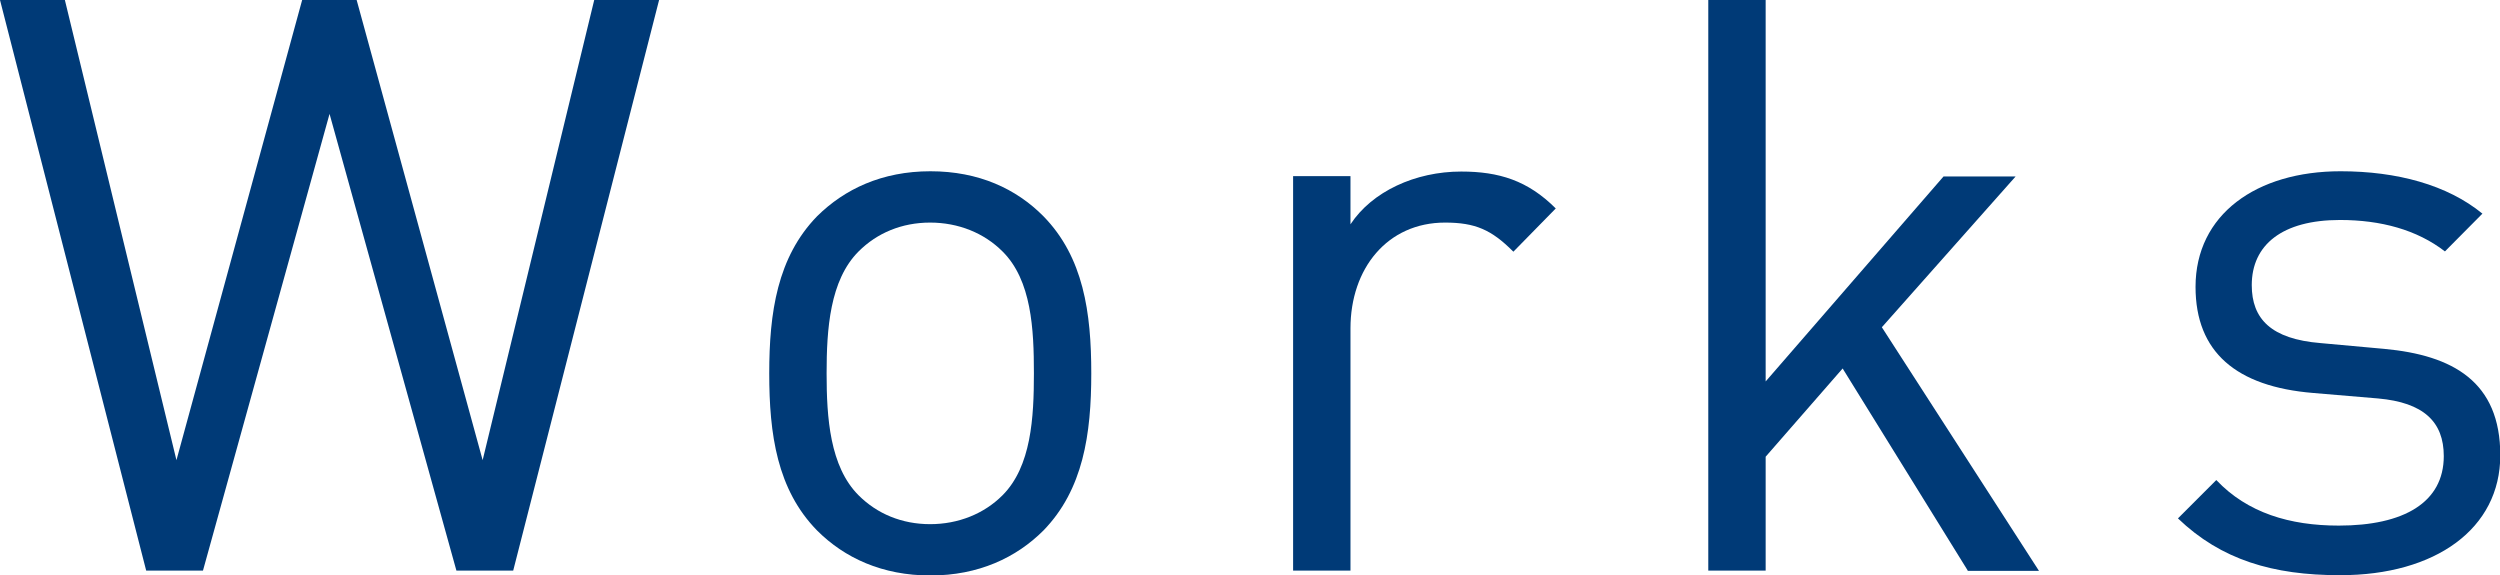
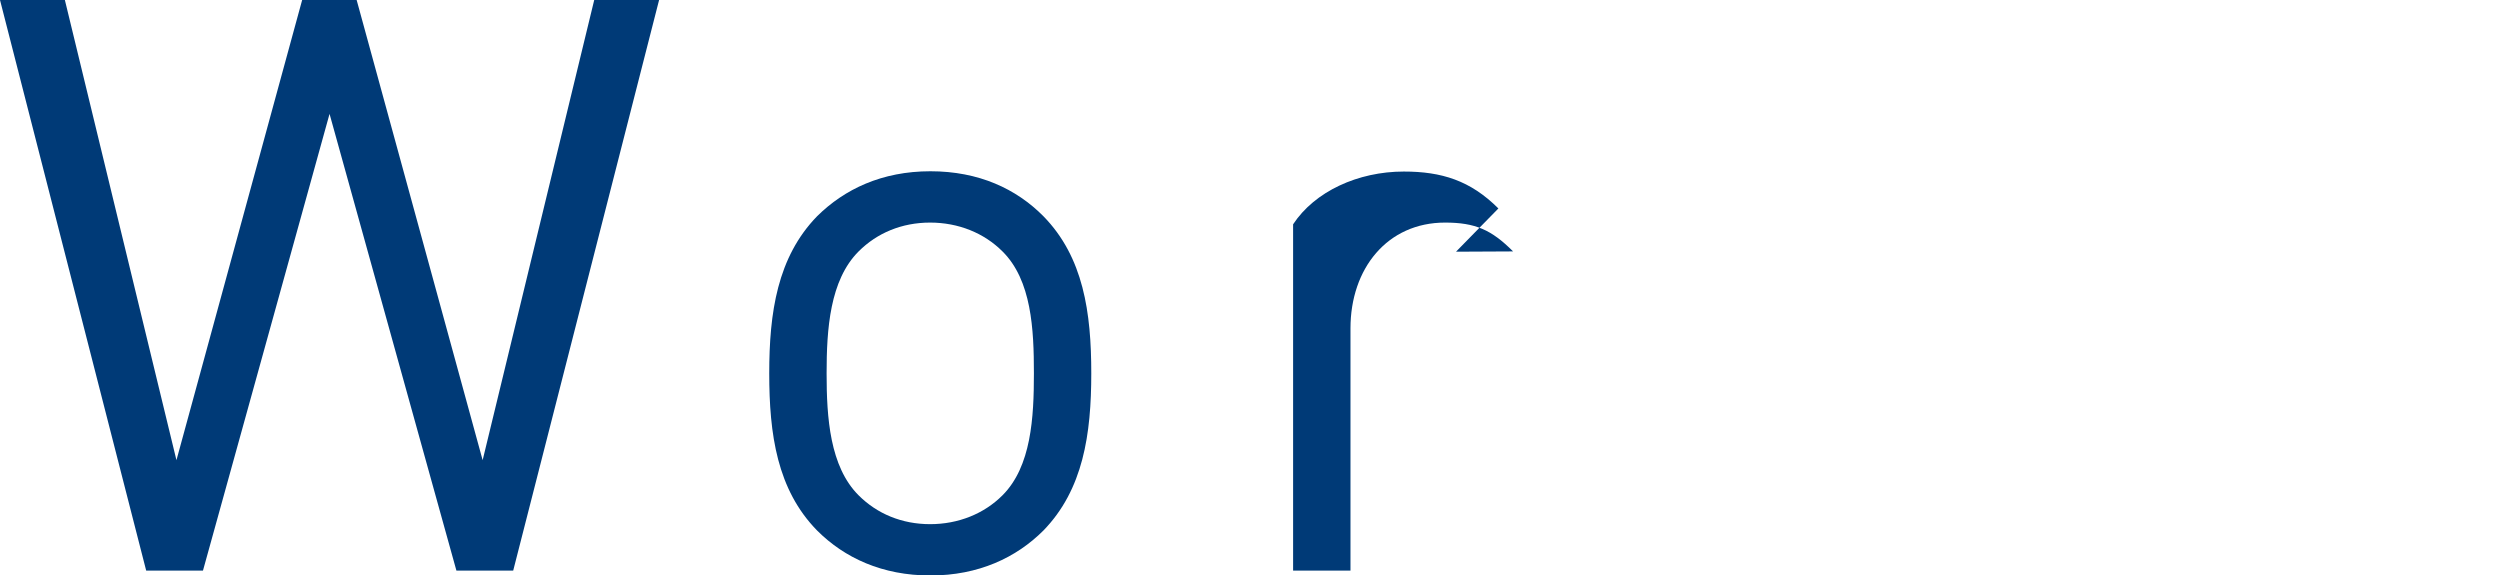
<svg xmlns="http://www.w3.org/2000/svg" id="_レイヤー_2" data-name="レイヤー 2" viewBox="0 0 86.71 19.95">
  <defs>
    <style>
      .cls-1 {
        fill: #003a77;
        stroke-width: 0px;
      }
    </style>
  </defs>
  <g id="desgin">
    <g>
      <path class="cls-1" d="M17.8,19.79h-1.97L11.43,3.95l-4.39,15.84h-1.97L0,0h2.25l3.87,15.96L10.48,0h1.89l4.37,15.96L20.61,0h2.25l-5.06,19.79Z" />
      <path class="cls-1" d="M36.19,18.4c-.94.94-2.25,1.56-3.92,1.56s-2.98-.61-3.93-1.56c-1.39-1.42-1.66-3.34-1.66-5.45s.28-4.03,1.66-5.45c.95-.94,2.25-1.56,3.93-1.56s2.98.61,3.92,1.56c1.39,1.42,1.66,3.34,1.66,5.45s-.28,4.03-1.66,5.45ZM34.77,8.72c-.64-.64-1.53-1-2.51-1s-1.84.36-2.48,1c-1,1-1.11,2.7-1.11,4.23s.11,3.23,1.11,4.23c.64.64,1.5,1,2.48,1s1.87-.36,2.51-1c1-1,1.09-2.7,1.09-4.23s-.08-3.23-1.09-4.23Z" />
-       <path class="cls-1" d="M52.48,8.72c-.75-.75-1.31-1-2.36-1-2,0-3.28,1.59-3.28,3.67v8.4h-1.99V6.11h1.99v1.67c.75-1.14,2.25-1.83,3.84-1.83,1.31,0,2.31.31,3.28,1.28l-1.47,1.5Z" />
-       <path class="cls-1" d="M68.25,19.79l-4.34-7.01-2.67,3.06v3.95h-1.99V0h1.99v13.23l6.17-7.11h2.5l-4.64,5.23,5.45,8.45h-2.48Z" />
-       <path class="cls-1" d="M81.15,19.95c-2.31,0-4.11-.53-5.61-1.97l1.33-1.33c1.08,1.14,2.55,1.58,4.25,1.58,2.25,0,3.64-.8,3.64-2.41,0-1.19-.7-1.86-2.28-2l-2.25-.19c-2.67-.22-4.08-1.42-4.08-3.68,0-2.51,2.11-4.01,5.03-4.01,1.95,0,3.7.47,4.92,1.47l-1.3,1.31c-.97-.75-2.22-1.09-3.64-1.09-2,0-3.06.86-3.06,2.26,0,1.17.67,1.87,2.39,2.01l2.2.2c2.39.22,4.03,1.14,4.03,3.69s-2.25,4.16-5.55,4.16Z" />
+       <path class="cls-1" d="M52.48,8.72c-.75-.75-1.31-1-2.36-1-2,0-3.28,1.59-3.28,3.67v8.4h-1.99V6.11v1.67c.75-1.14,2.25-1.83,3.84-1.83,1.31,0,2.31.31,3.28,1.28l-1.47,1.5Z" />
    </g>
  </g>
</svg>